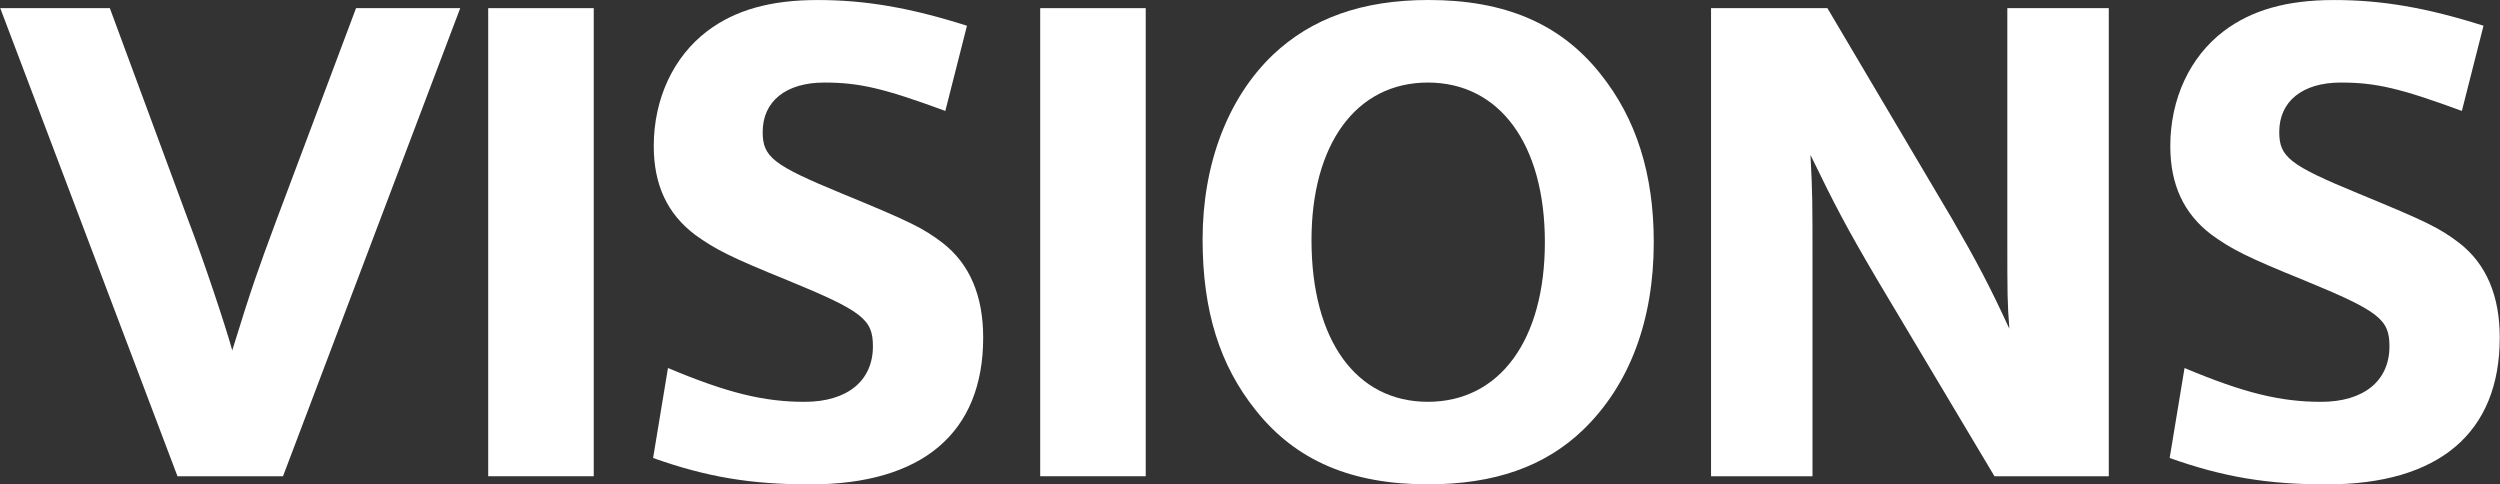
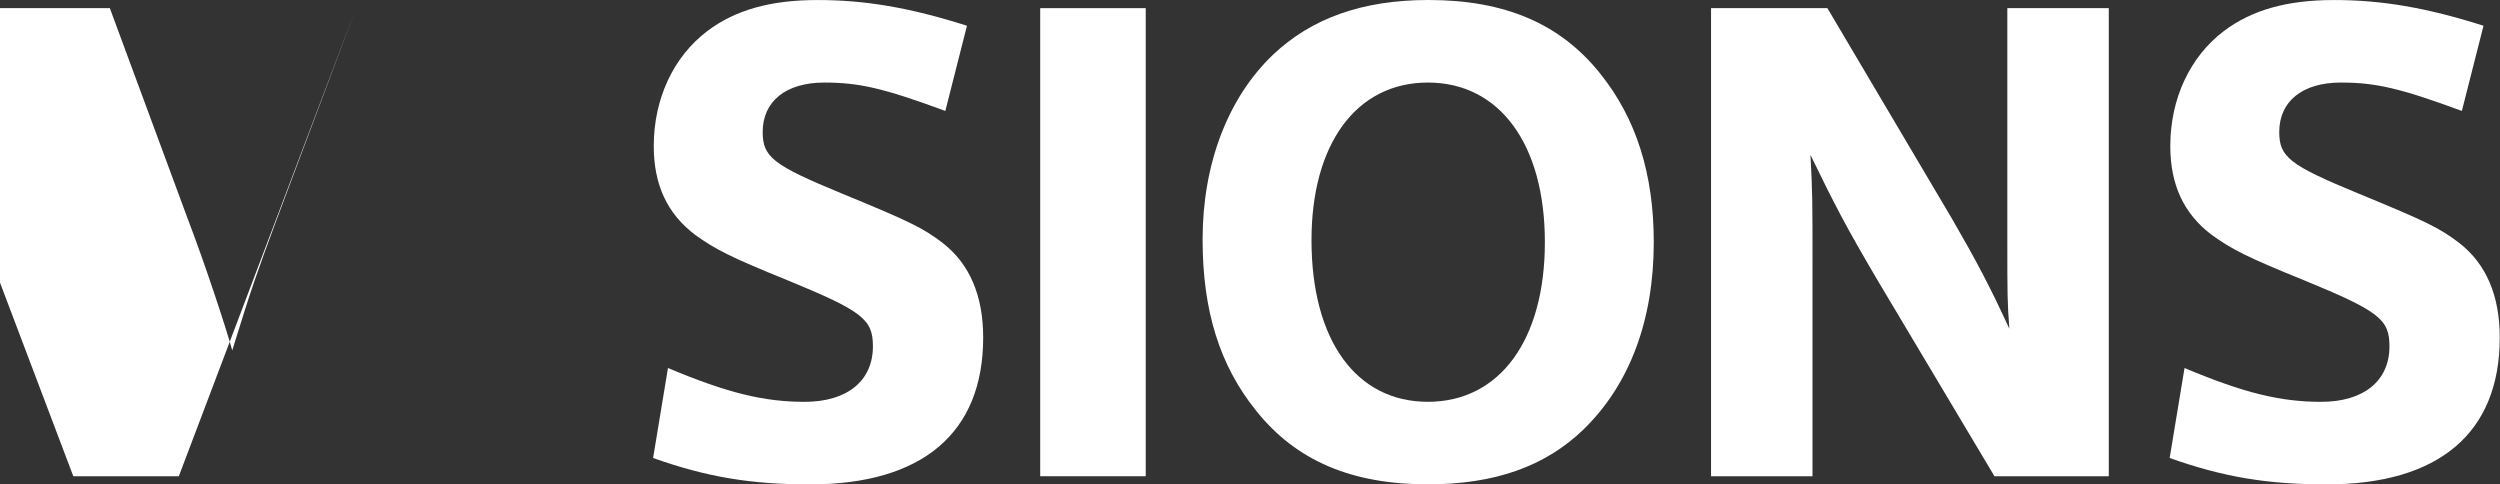
<svg xmlns="http://www.w3.org/2000/svg" version="1.1" width="5285" height="1024" viewBox="0 0 5285 1024">
  <rect x="0" y="0" width="5285" height="1024" fill="#333333" stroke="none" />
-   <path fill="#fff" d="M0.525 17.228h231.653l164.43 444.687c35.728 92.976 81.49 231.653 94.366 278.806 41.471-134.385 52.896-165.881 91.525-270.282l170.173-453.211h220.227l-374.623 989.543h-223.069l-374.683-989.543z" />
-   <path fill="#fff" d="M1032.082 17.228h223.069v989.543h-223.069v-989.543z" />
+   <path fill="#fff" d="M0.525 17.228h231.653l164.43 444.687c35.728 92.976 81.49 231.653 94.366 278.806 41.471-134.385 52.896-165.881 91.525-270.282l170.173-453.211l-374.623 989.543h-223.069l-374.683-989.543z" />
  <path fill="#fff" d="M1412.085 777.96c125.862 52.896 203.059 71.515 288.841 71.515 90.074 0 144.421-44.311 144.421-117.277 0-57.188-21.46-74.356-181.599-140.128-120.119-48.603-153.005-65.772-194.475-95.817-58.639-44.311-87.233-105.791-87.233-187.342 0-100.109 41.471-188.732 112.985-243.078 58.639-44.311 132.995-65.772 233.104-65.772s194.475 15.717 316.044 54.346l-45.762 180.147c-131.544-48.603-183.050-60.029-255.955-60.029-81.49 0-130.154 40.019-130.154 104.401 0 52.896 21.46 70.065 167.331 130.154 145.871 60.029 171.624 72.905 213.033 104.401 57.188 44.311 85.782 111.534 85.782 200.218 0 201.608-128.703 310.301-366.038 310.301-125.862 0-218.776-15.717-331.762-55.797l31.435-190.182z" />
  <path fill="#fff" d="M2198.992 17.228h223.069v989.543h-223.069v-989.543z" />
  <path fill="#fff" d="M3383.070 155.906c75.808 94.366 112.985 211.644 112.985 356.064 0 165.881-51.505 301.717-148.713 396.083-81.49 78.648-188.732 115.827-328.86 115.827-161.588 0-278.866-50.054-363.197-155.846-77.197-95.817-112.985-211.644-112.985-361.807 0-158.748 52.896-298.876 148.713-390.401 81.49-77.197 188.732-115.827 328.86-115.827 161.588 0 278.866 50.054 363.197 155.846zM2772.503 507.678c0 211.644 94.366 341.737 245.981 341.737s247.37-130.154 247.37-337.444-95.817-337.444-247.37-337.444-245.981 130.154-245.981 333.152z" />
  <path fill="#fff" d="M3617.142 17.228h245.981l263.089 444.687c52.896 91.525 80.099 142.97 121.57 233.104-4.292-57.188-4.292-71.515-4.292-188.732v-489.059h214.484v989.543h-241.688l-247.37-414.703c-67.223-114.376-88.683-155.846-141.579-264.539 4.292 82.94 4.292 94.366 4.292 235.945v443.297h-214.484v-989.543z" />
  <path fill="#fff" d="M4618.050 777.96c125.862 52.896 203.059 71.515 288.841 71.515 90.074 0 144.421-44.311 144.421-117.277 0-57.188-21.46-74.356-181.599-140.128-120.119-48.603-153.005-65.772-194.475-95.817-58.639-44.311-87.233-105.791-87.233-187.342 0-100.109 41.471-188.732 112.985-243.078 58.639-44.311 132.995-65.772 233.104-65.772s194.475 15.717 316.044 54.346l-45.762 180.147c-131.544-48.603-183.050-60.029-255.955-60.029-81.49 0-130.093 40.019-130.093 104.401 0 52.896 21.46 70.065 167.271 130.154 145.871 60.029 171.564 72.905 213.094 104.401 57.188 44.311 85.782 111.534 85.782 200.218 0 201.608-128.703 310.301-366.038 310.301-125.862 0-218.776-15.717-331.762-55.797l31.435-190.182z" />
</svg>